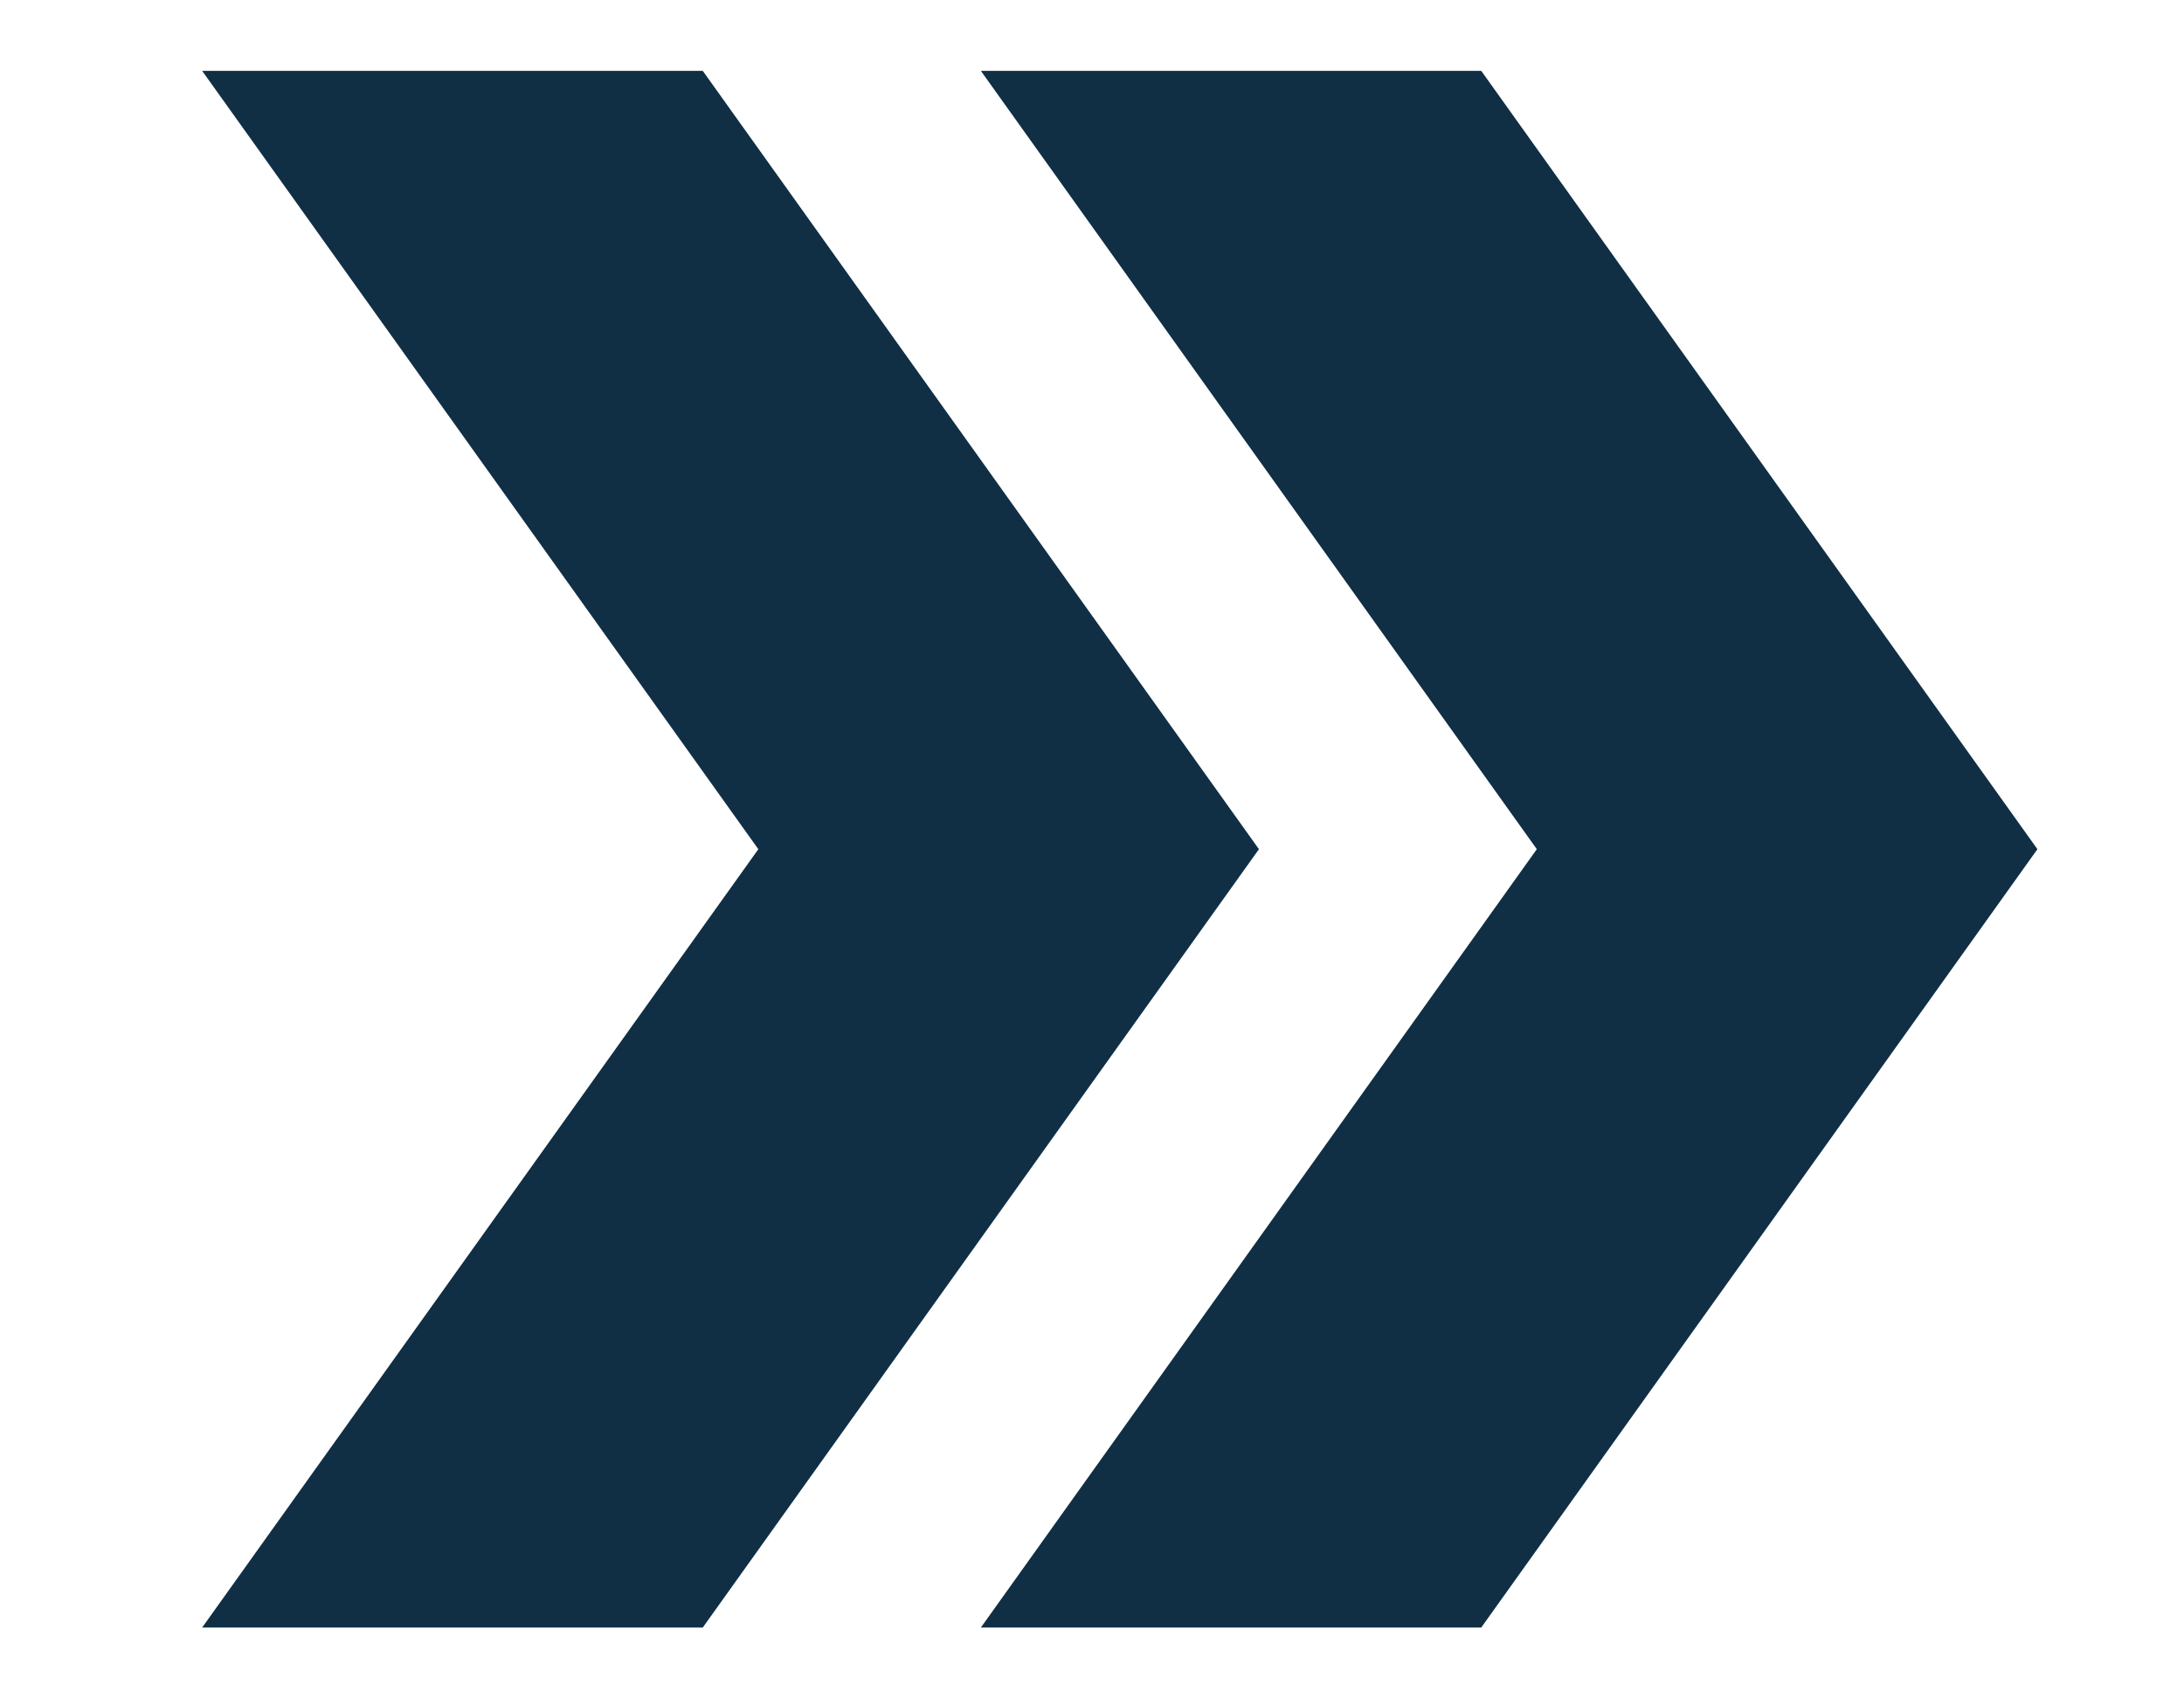
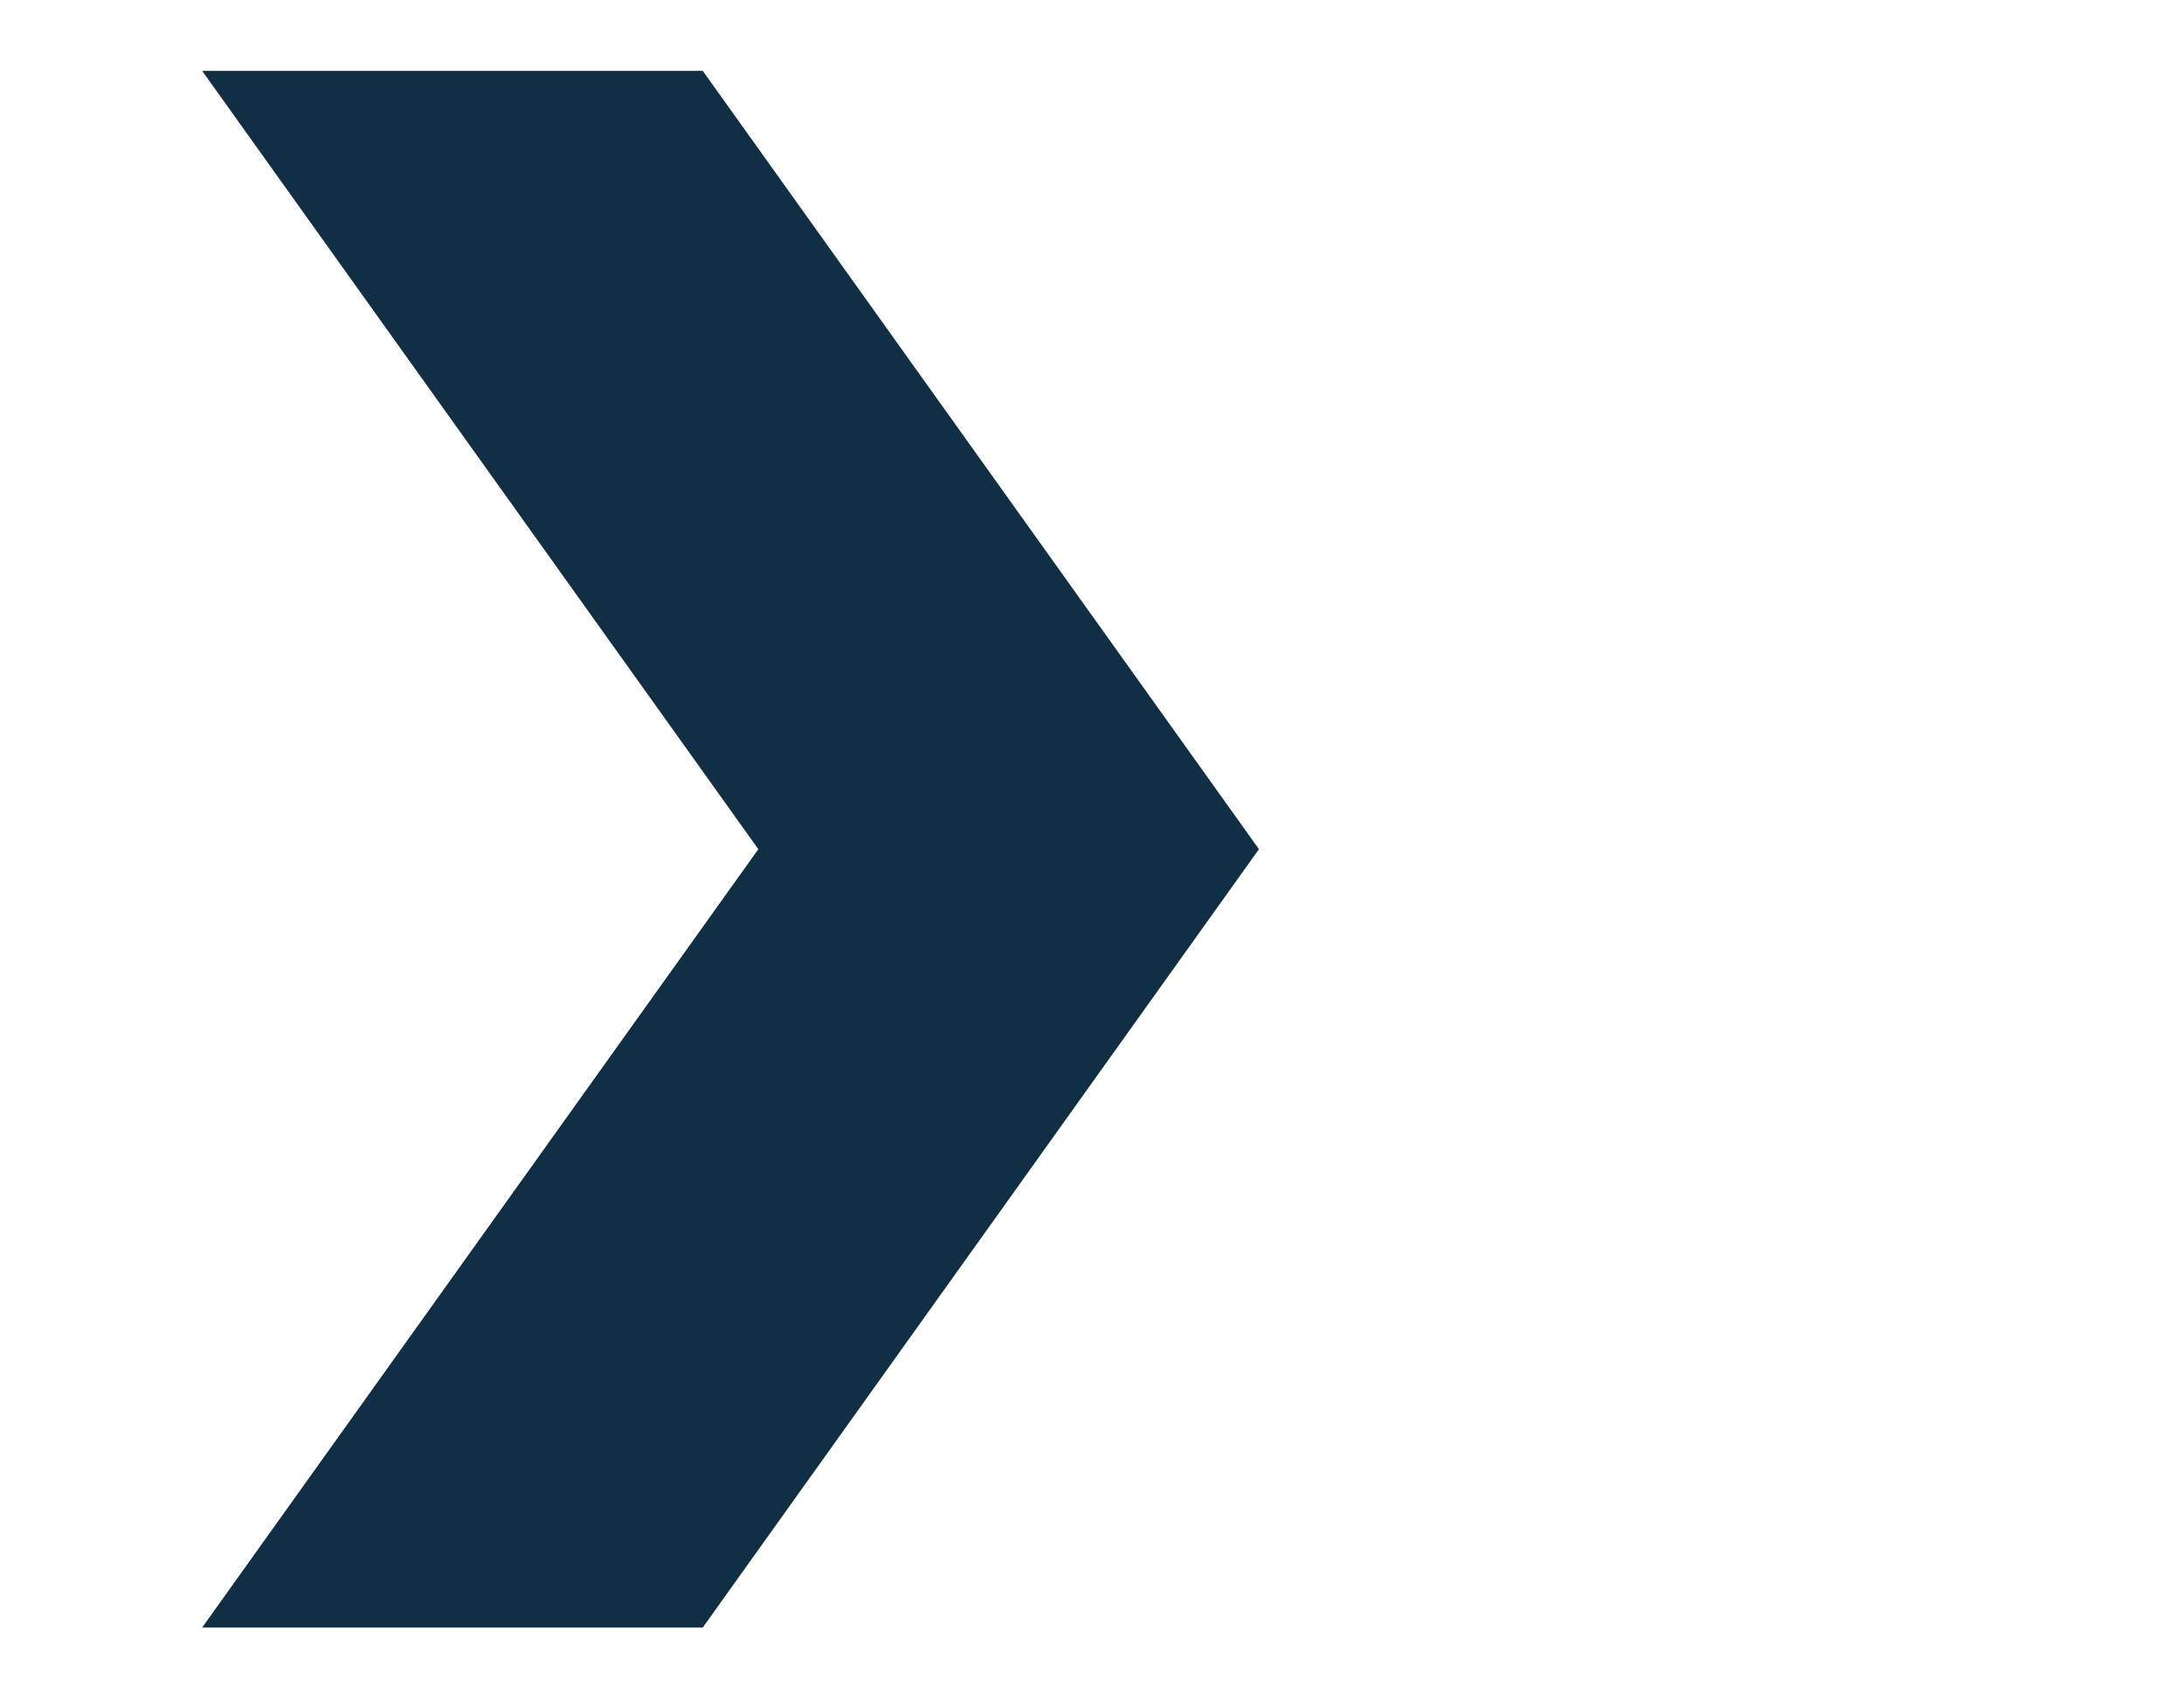
<svg xmlns="http://www.w3.org/2000/svg" width="9" height="7" viewBox="0 0 9 7" fill="none">
-   <path d="M6.104 0.292H4.042L6.333 3.5L4.042 6.708H6.104L8.396 3.5L6.104 0.292Z" fill="#102F45" />
  <path d="M2.896 0.292H0.833L3.125 3.5L0.833 6.708H2.896L5.188 3.5L2.896 0.292Z" fill="#102F45" />
</svg>